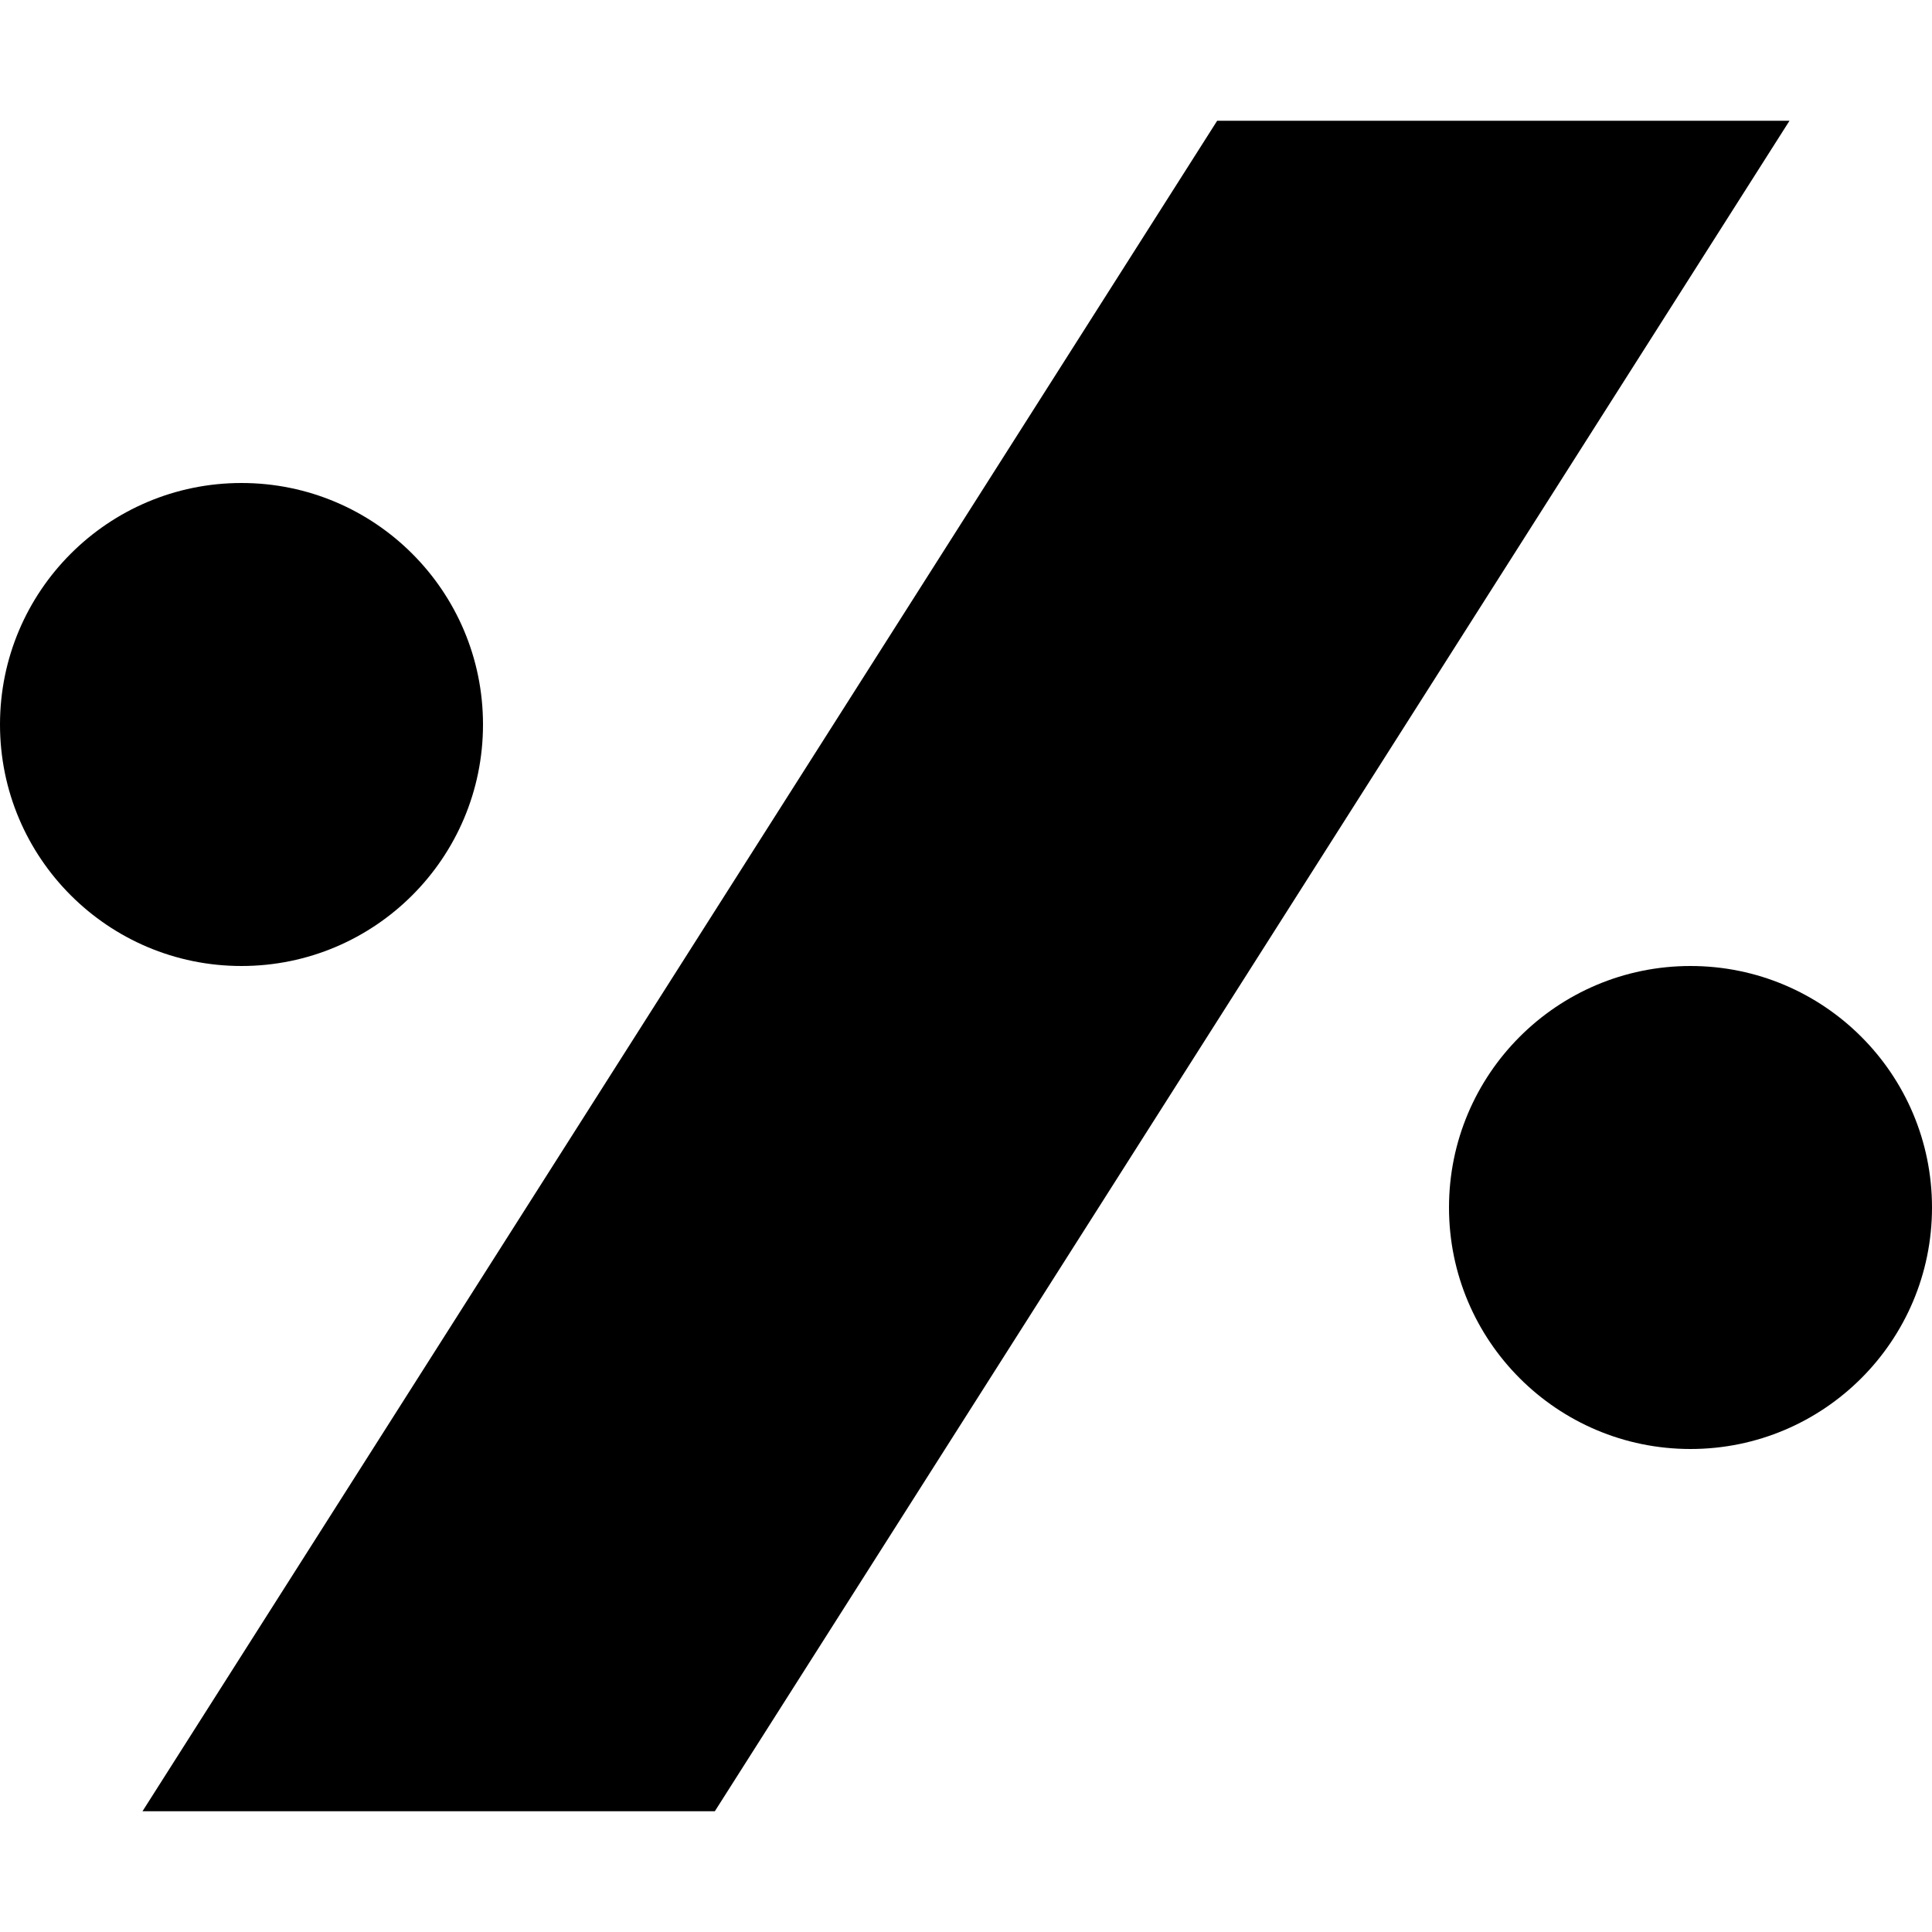
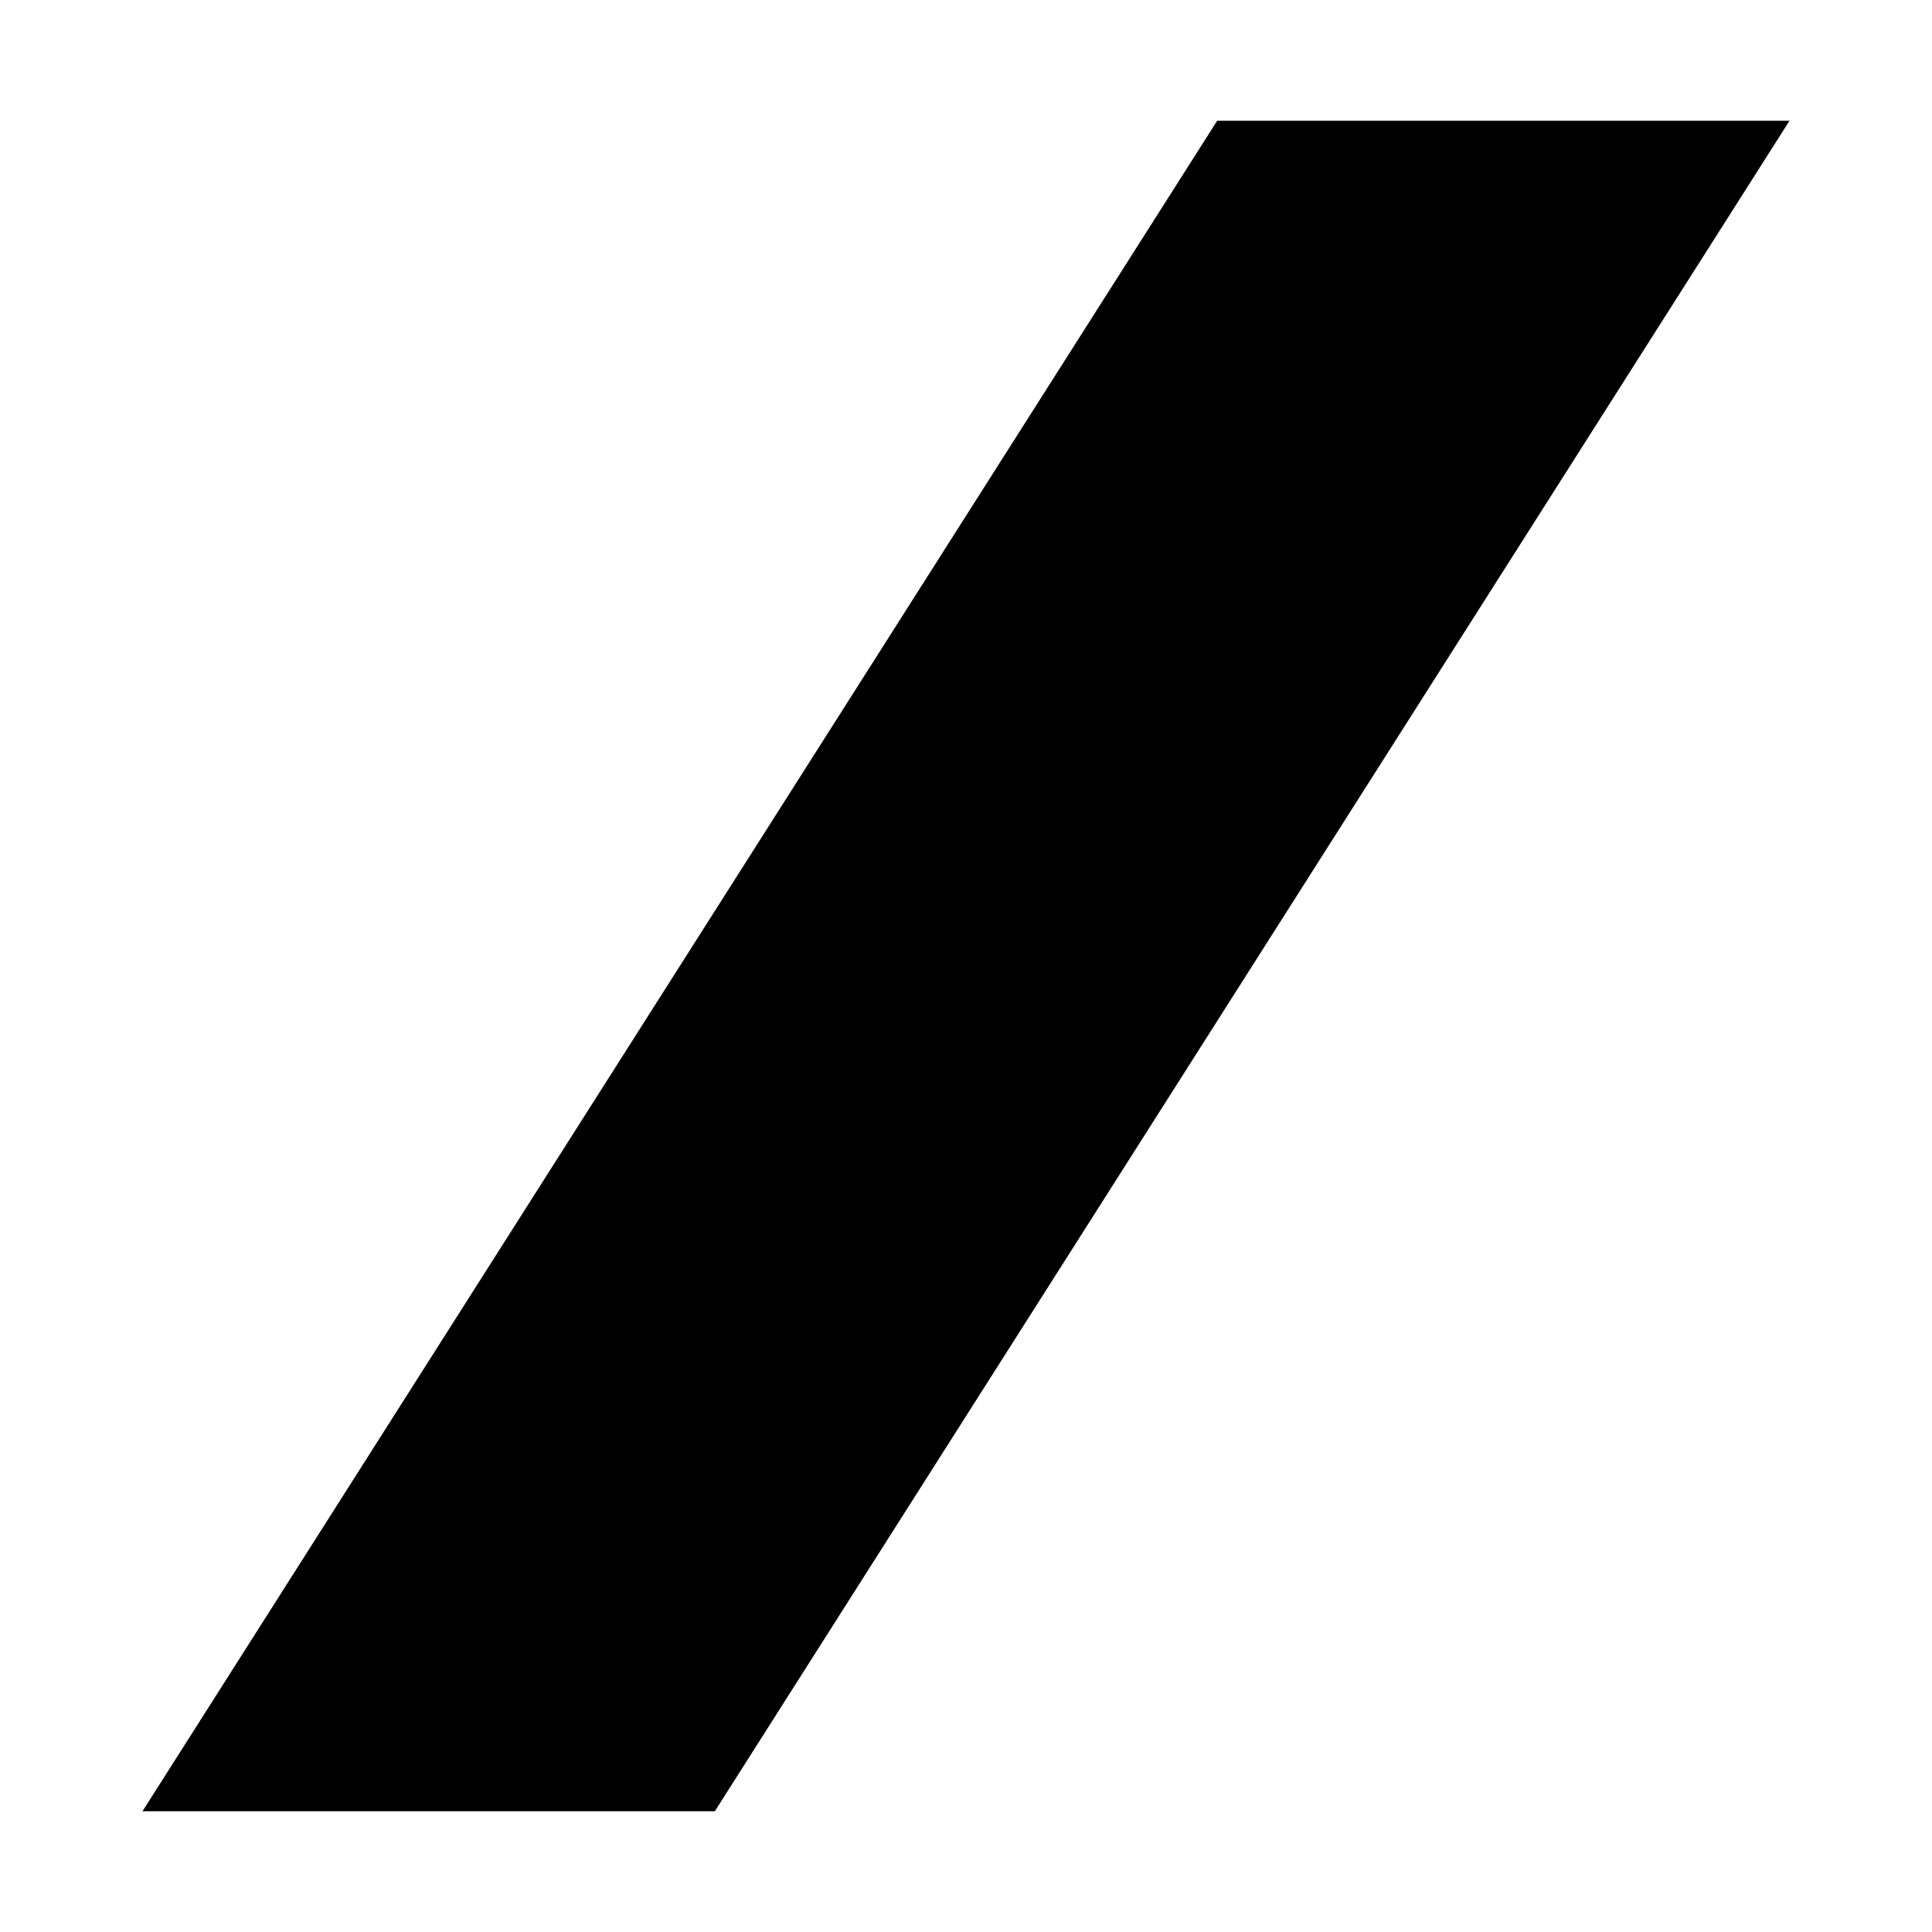
<svg xmlns="http://www.w3.org/2000/svg" fill="#000000" height="800px" width="800px" version="1.1" id="Capa_1" viewBox="0 0 240 240" xml:space="preserve">
  <g id="XMLID_21_">
    <polygon id="XMLID_823_" points="17.701,225 88.799,225 222.299,15 151.201,15  " />
-     <circle id="XMLID_824_" cx="210" cy="150" r="30" />
-     <circle id="XMLID_825_" cx="30" cy="90" r="30" />
  </g>
</svg>